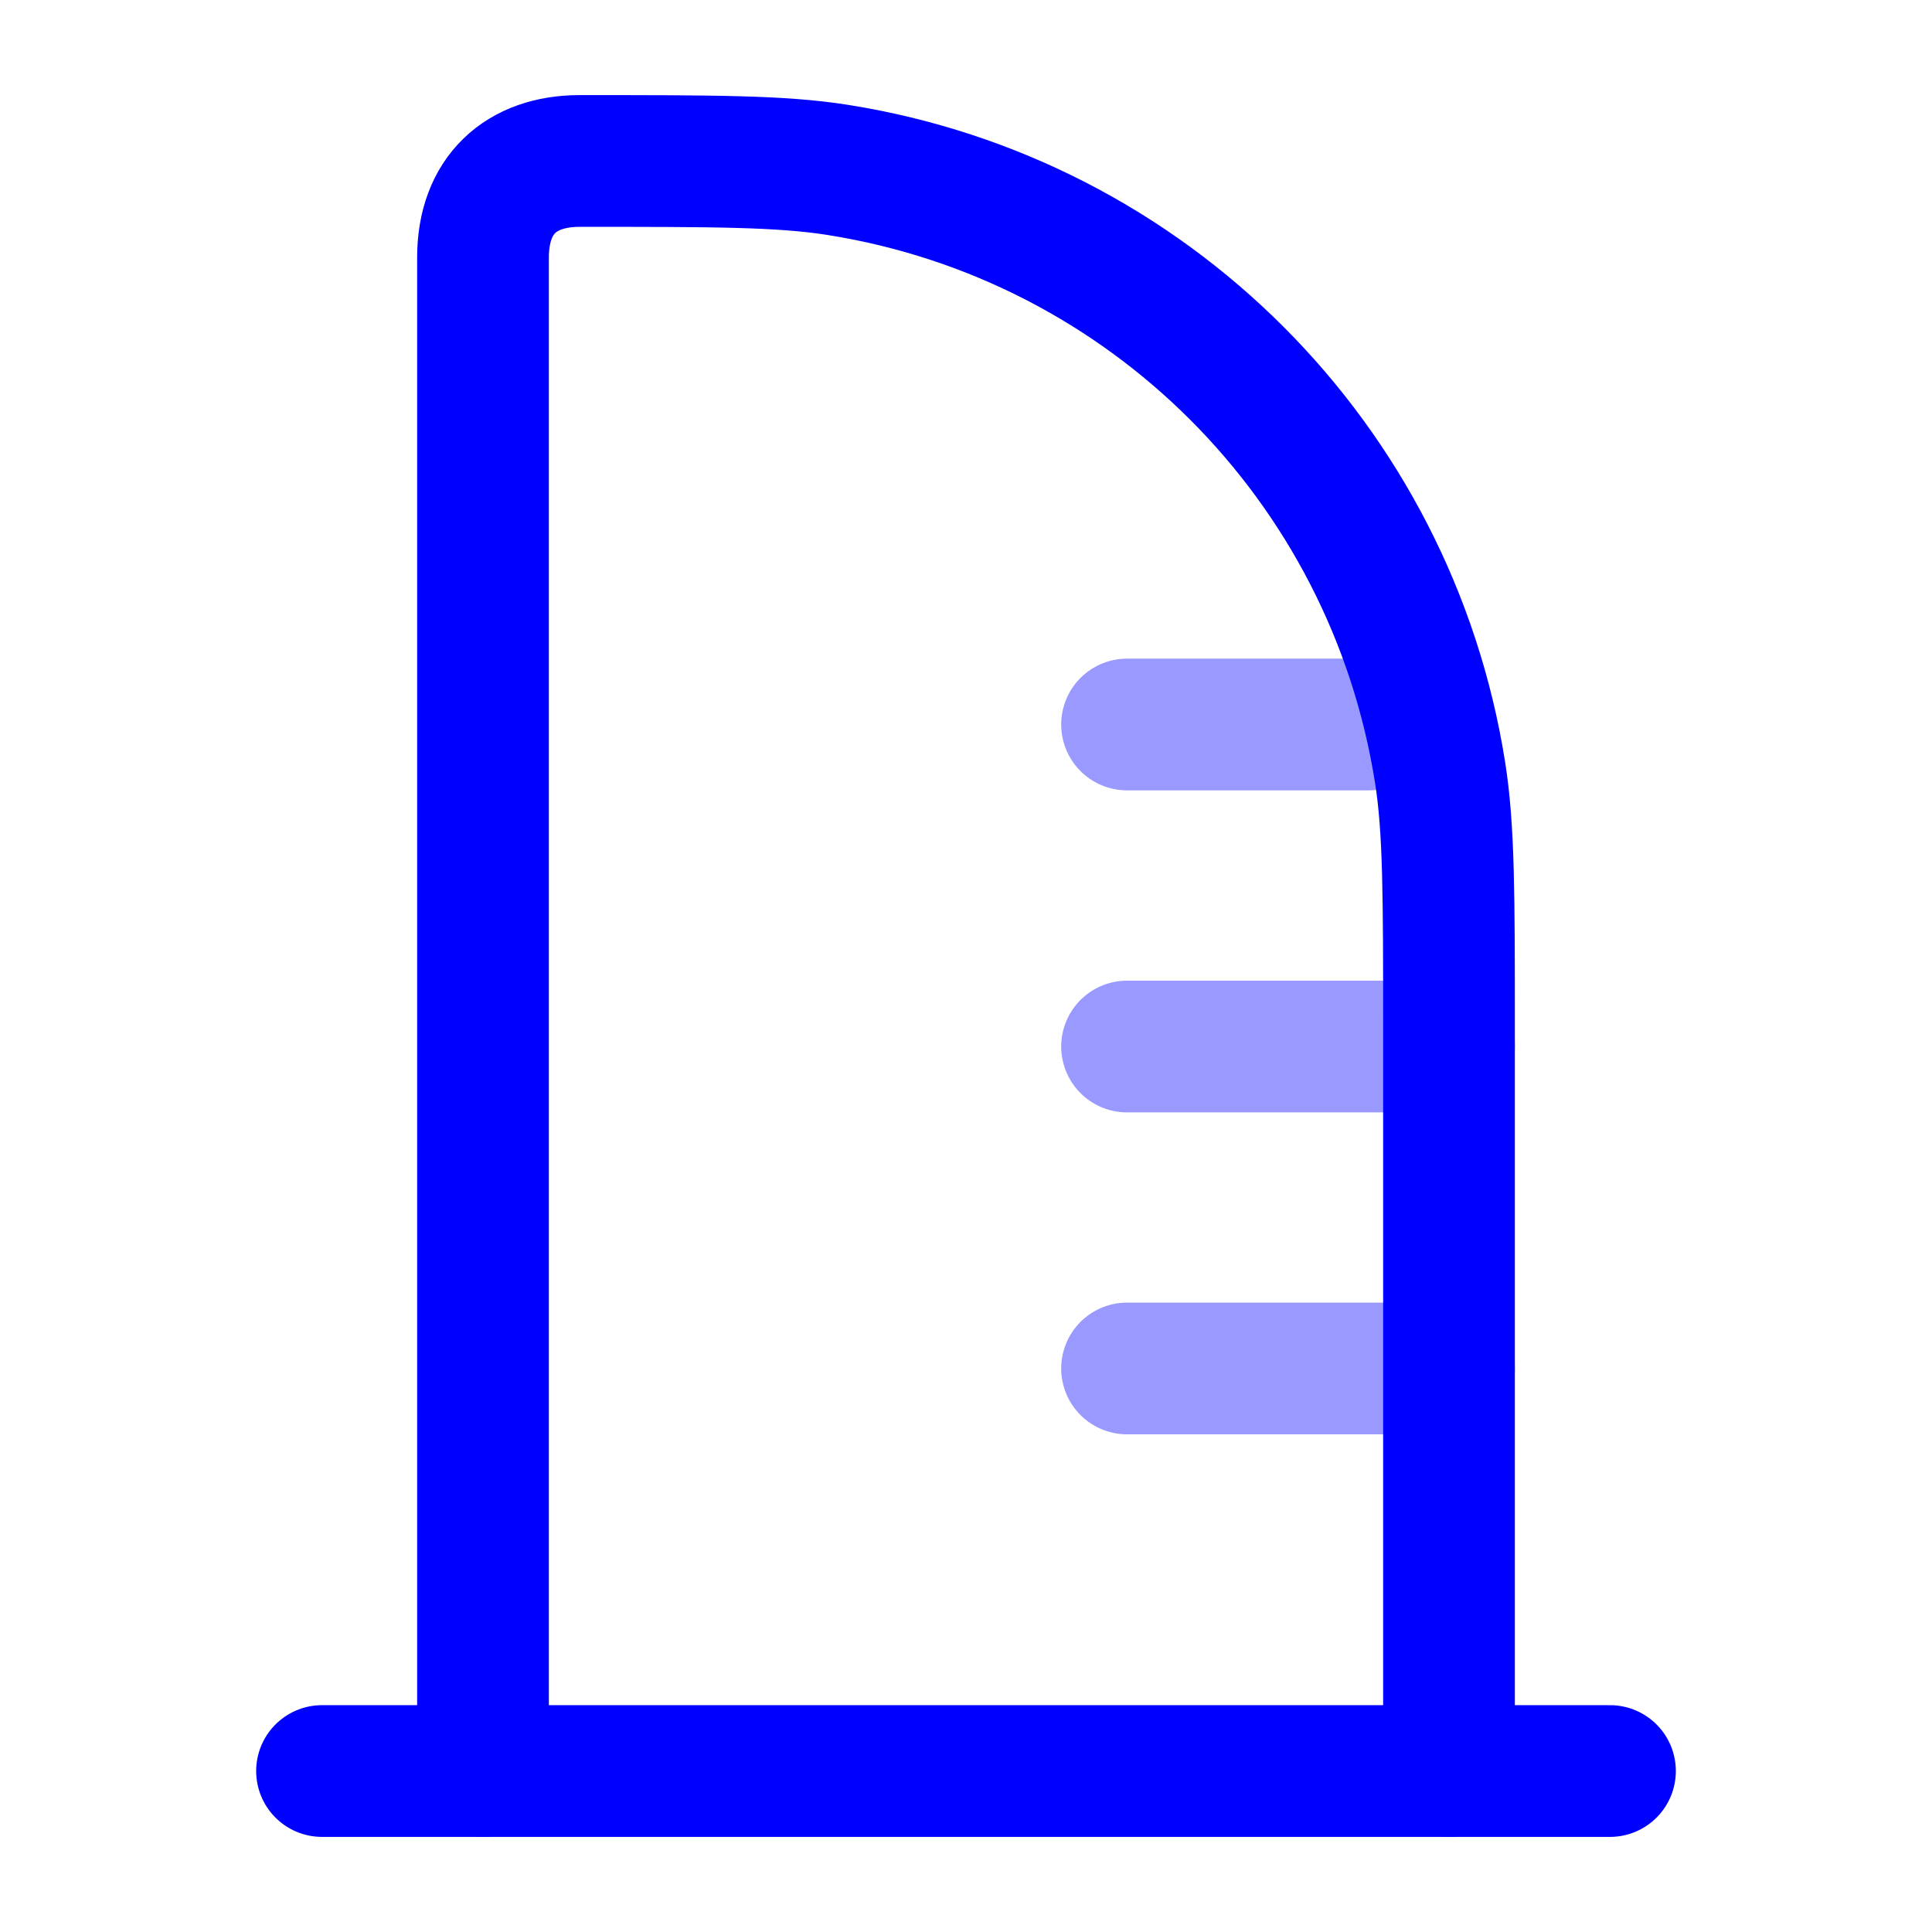
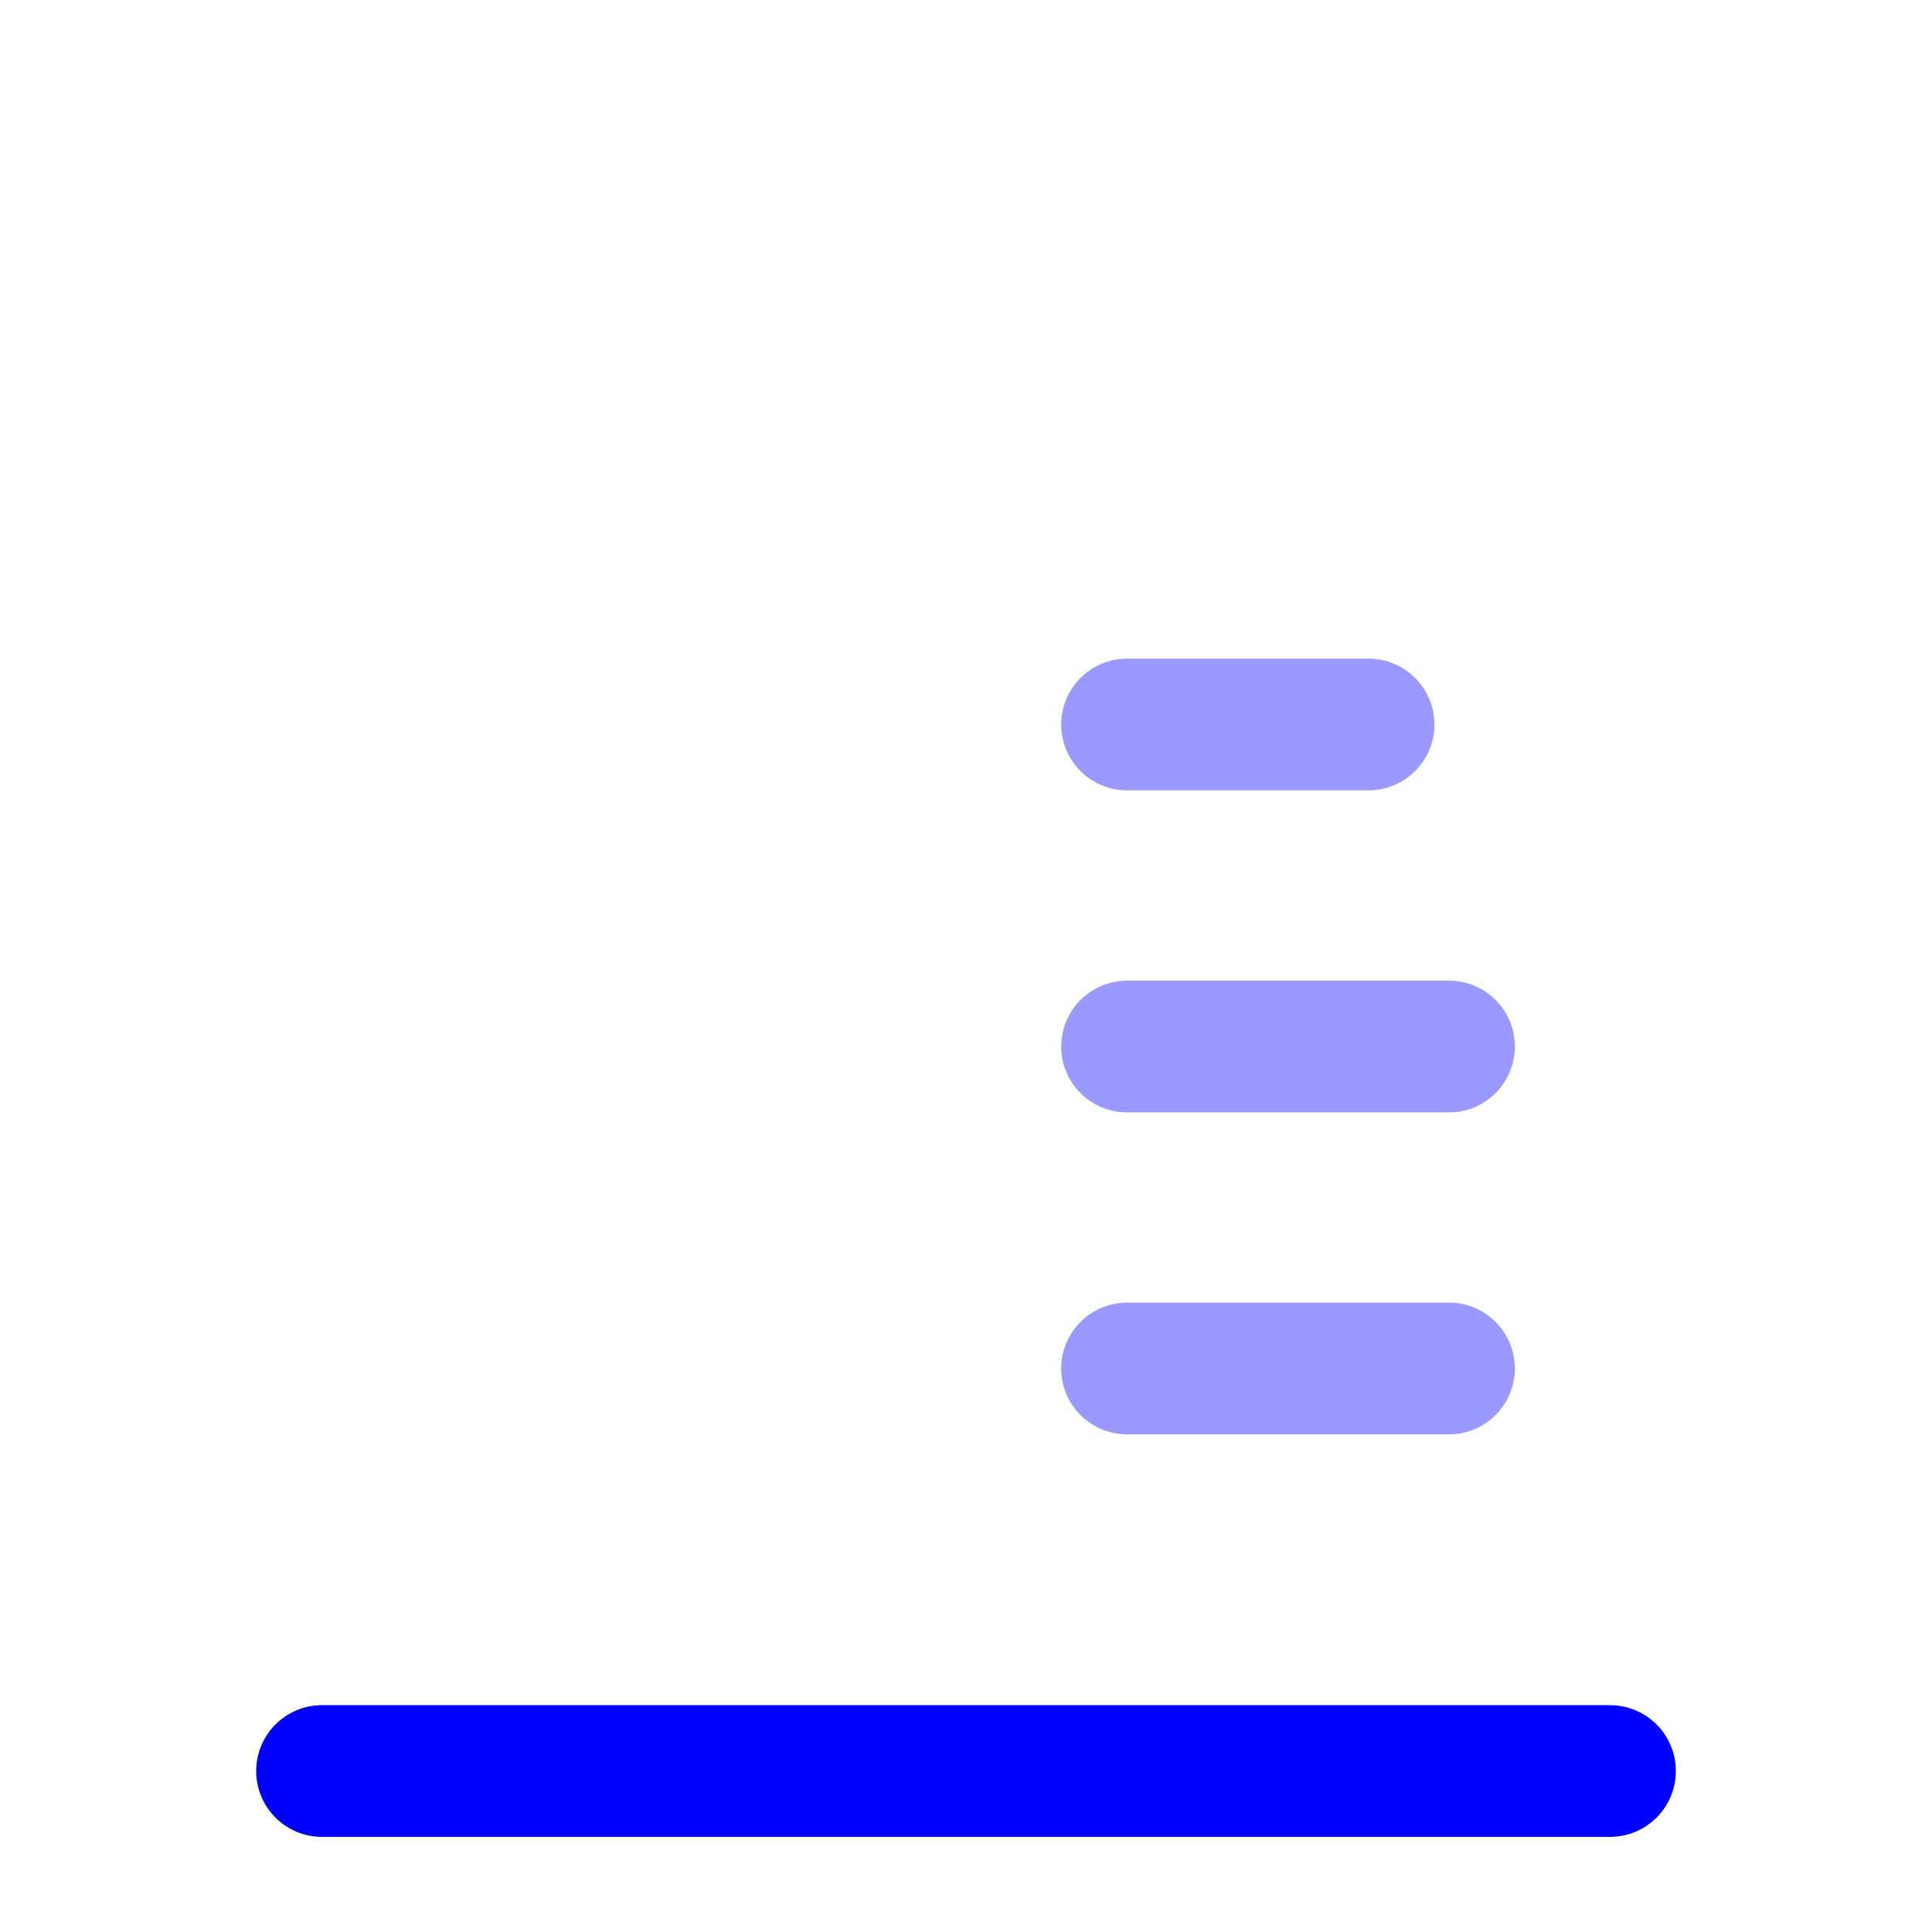
<svg xmlns="http://www.w3.org/2000/svg" width="22" height="22" viewBox="0 0 22 22" fill="none">
  <g id="Frame">
    <path id="Vector" d="M3.667 20.167H18.333" stroke="#0000FF" stroke-width="1.5" stroke-linecap="round" />
    <path id="Vector_2" opacity="0.4" d="M15.584 8.25H12.834M16.5 11.917H12.834M16.5 15.583H12.834" stroke="#0000FF" stroke-width="1.5" stroke-linecap="round" />
-     <path id="Vector_3" d="M5.5 20.167V2.933C5.5 2.222 5.932 1.833 6.6 1.833C8.133 1.833 8.899 1.833 9.541 1.935C13.071 2.494 15.839 5.263 16.398 8.793C16.5 9.434 16.5 10.2 16.5 11.733V20.167" stroke="#0000FF" stroke-width="1.5" stroke-linecap="round" stroke-linejoin="round" />
  </g>
</svg>